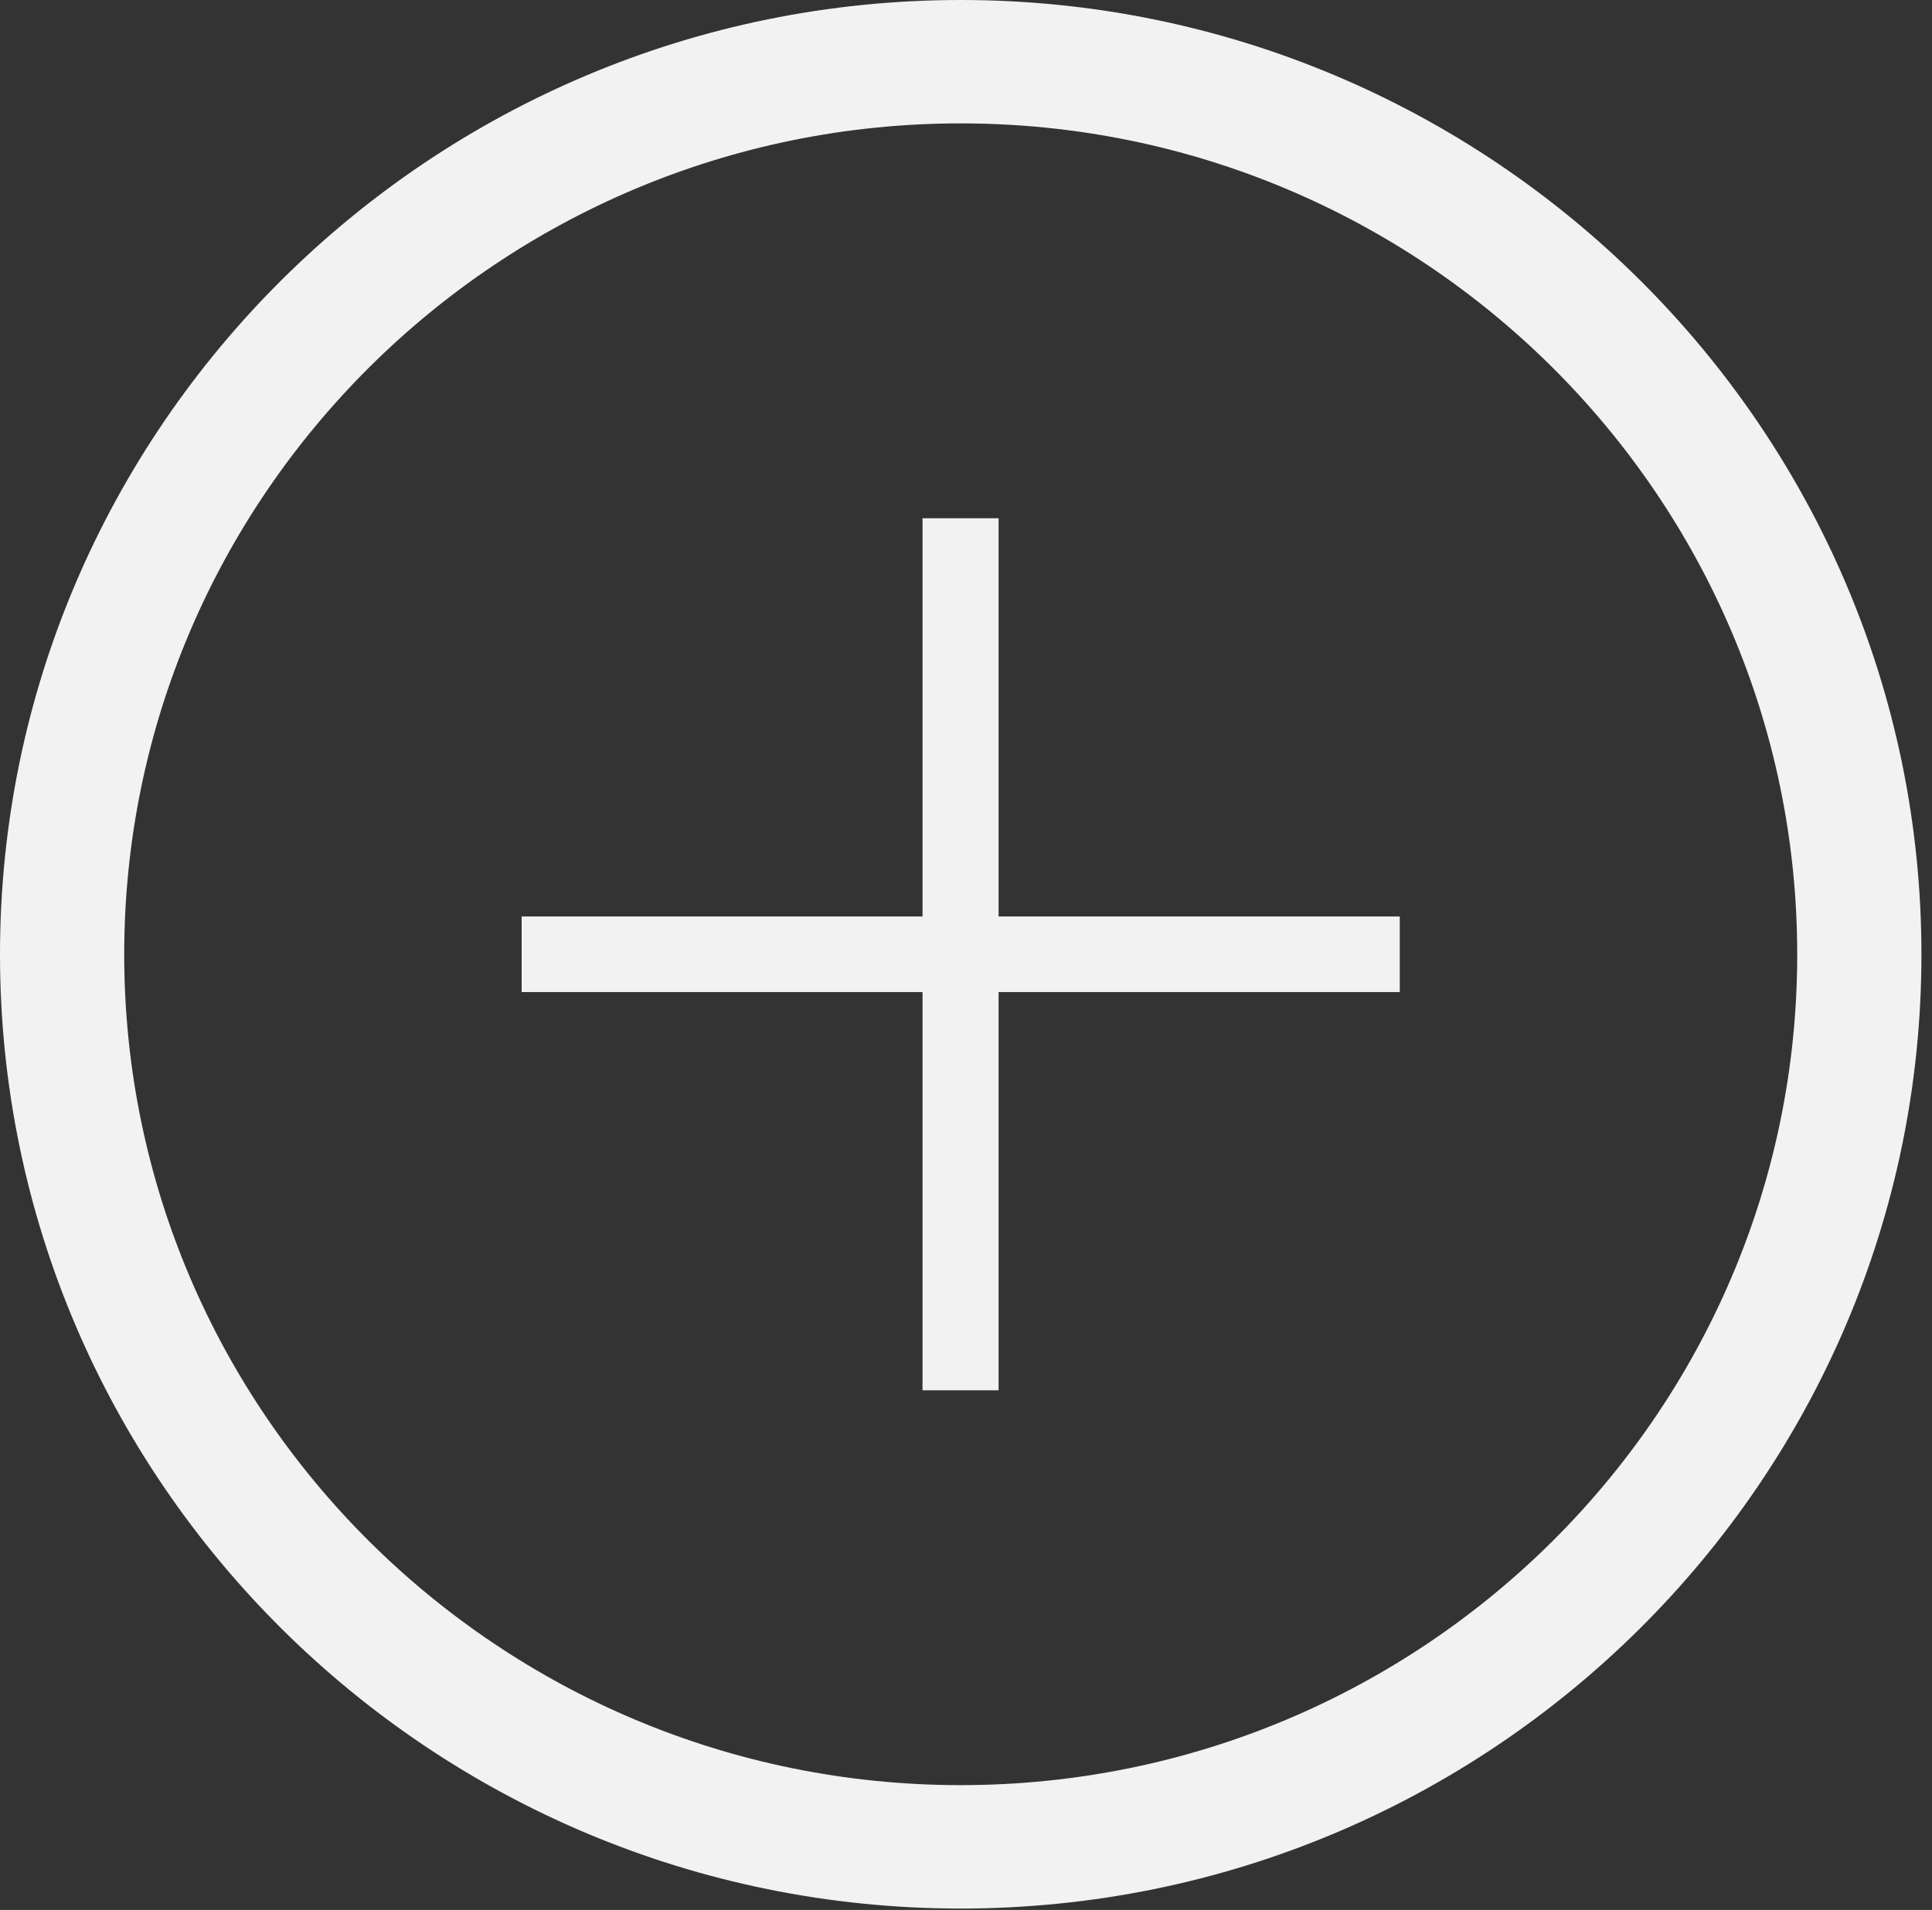
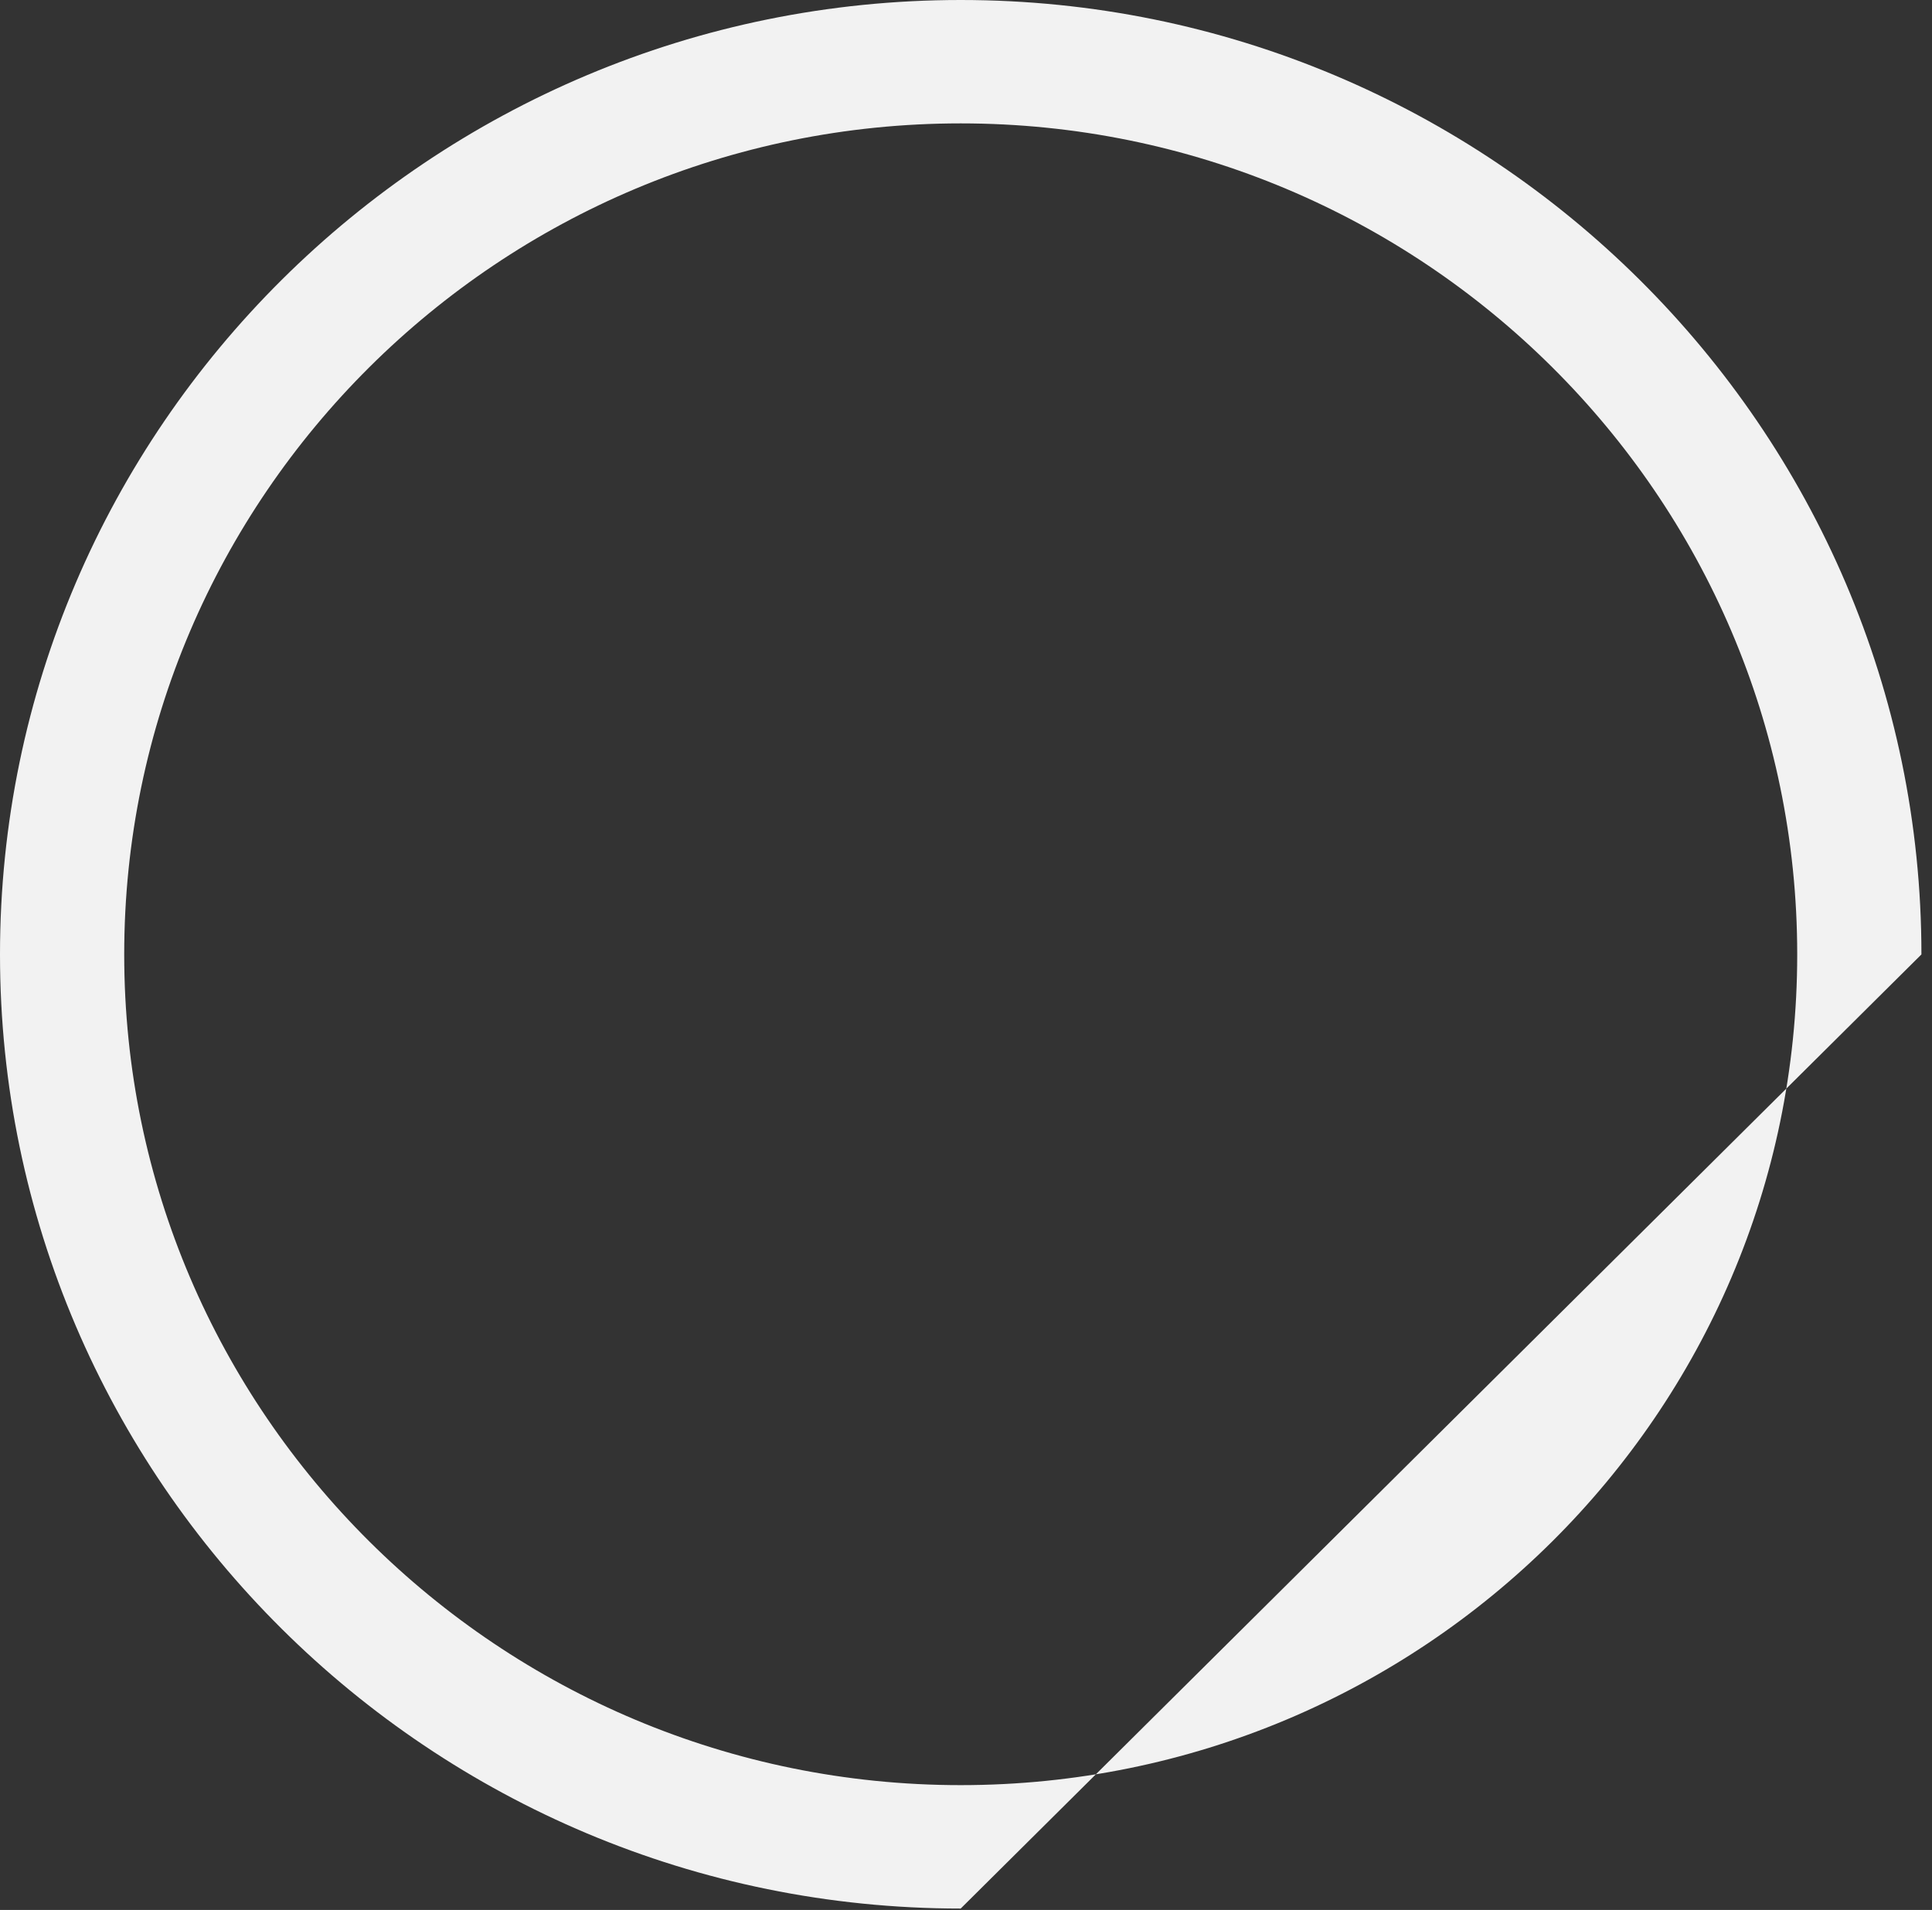
<svg xmlns="http://www.w3.org/2000/svg" width="89" height="88" viewBox="0 0 89 88" fill="none">
  <rect x="0" y="0" width="89" height="88" fill="#333333" stroke="none" />
-   <path d="M64.482 45.709V42.227H46.001V23.878H42.497V42.227H24.03V45.709H42.497V64.058H46.001V45.709H64.482Z" fill="#F2F2F2" />
-   <path d="M5.722 43.975C5.722 22.869 23.001 5.685 44.256 5.685C65.512 5.685 82.791 22.854 82.791 43.975C82.791 65.095 65.512 82.25 44.256 82.25C23.001 82.25 5.722 65.081 5.722 43.975ZM88.513 43.975C88.513 19.728 68.659 0 44.256 0C19.854 0 0 19.728 0 43.975C0 68.222 19.854 87.936 44.256 87.936C68.659 87.936 88.513 68.208 88.513 43.975Z" fill="#F2F2F2" />
+   <path d="M5.722 43.975C5.722 22.869 23.001 5.685 44.256 5.685C65.512 5.685 82.791 22.854 82.791 43.975C82.791 65.095 65.512 82.25 44.256 82.25C23.001 82.25 5.722 65.081 5.722 43.975ZM88.513 43.975C88.513 19.728 68.659 0 44.256 0C19.854 0 0 19.728 0 43.975C0 68.222 19.854 87.936 44.256 87.936Z" fill="#F2F2F2" />
</svg>